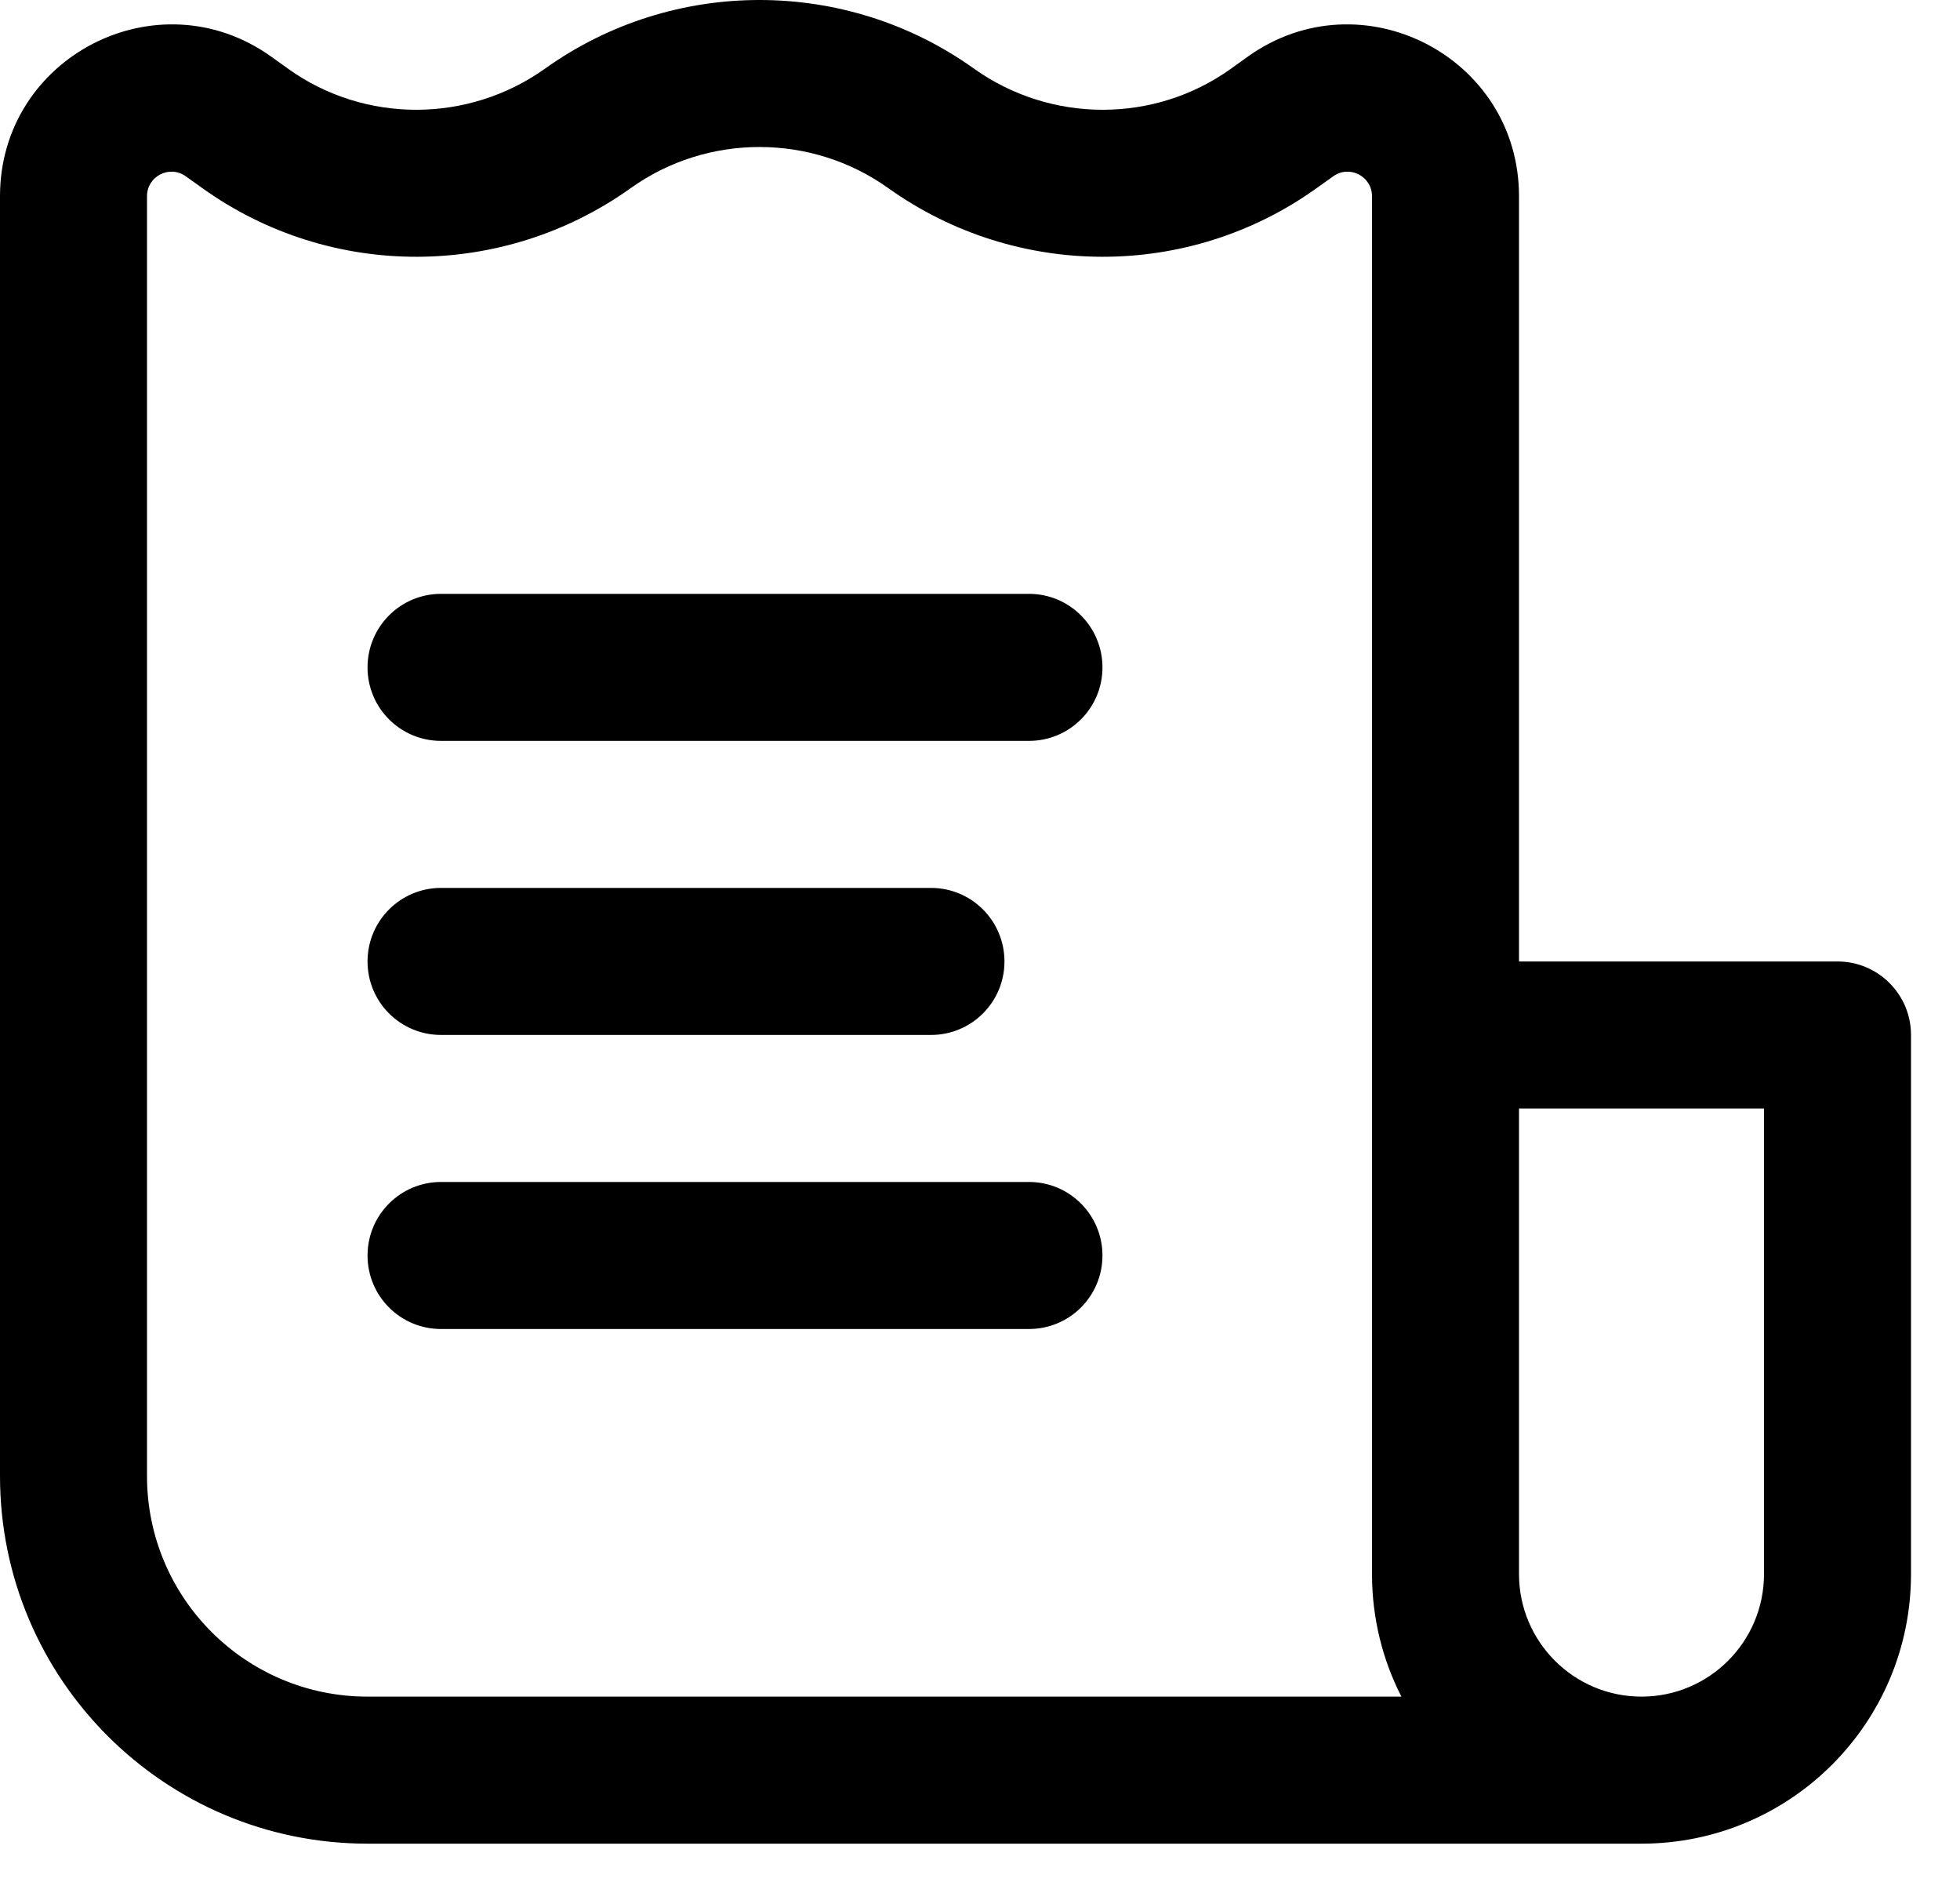
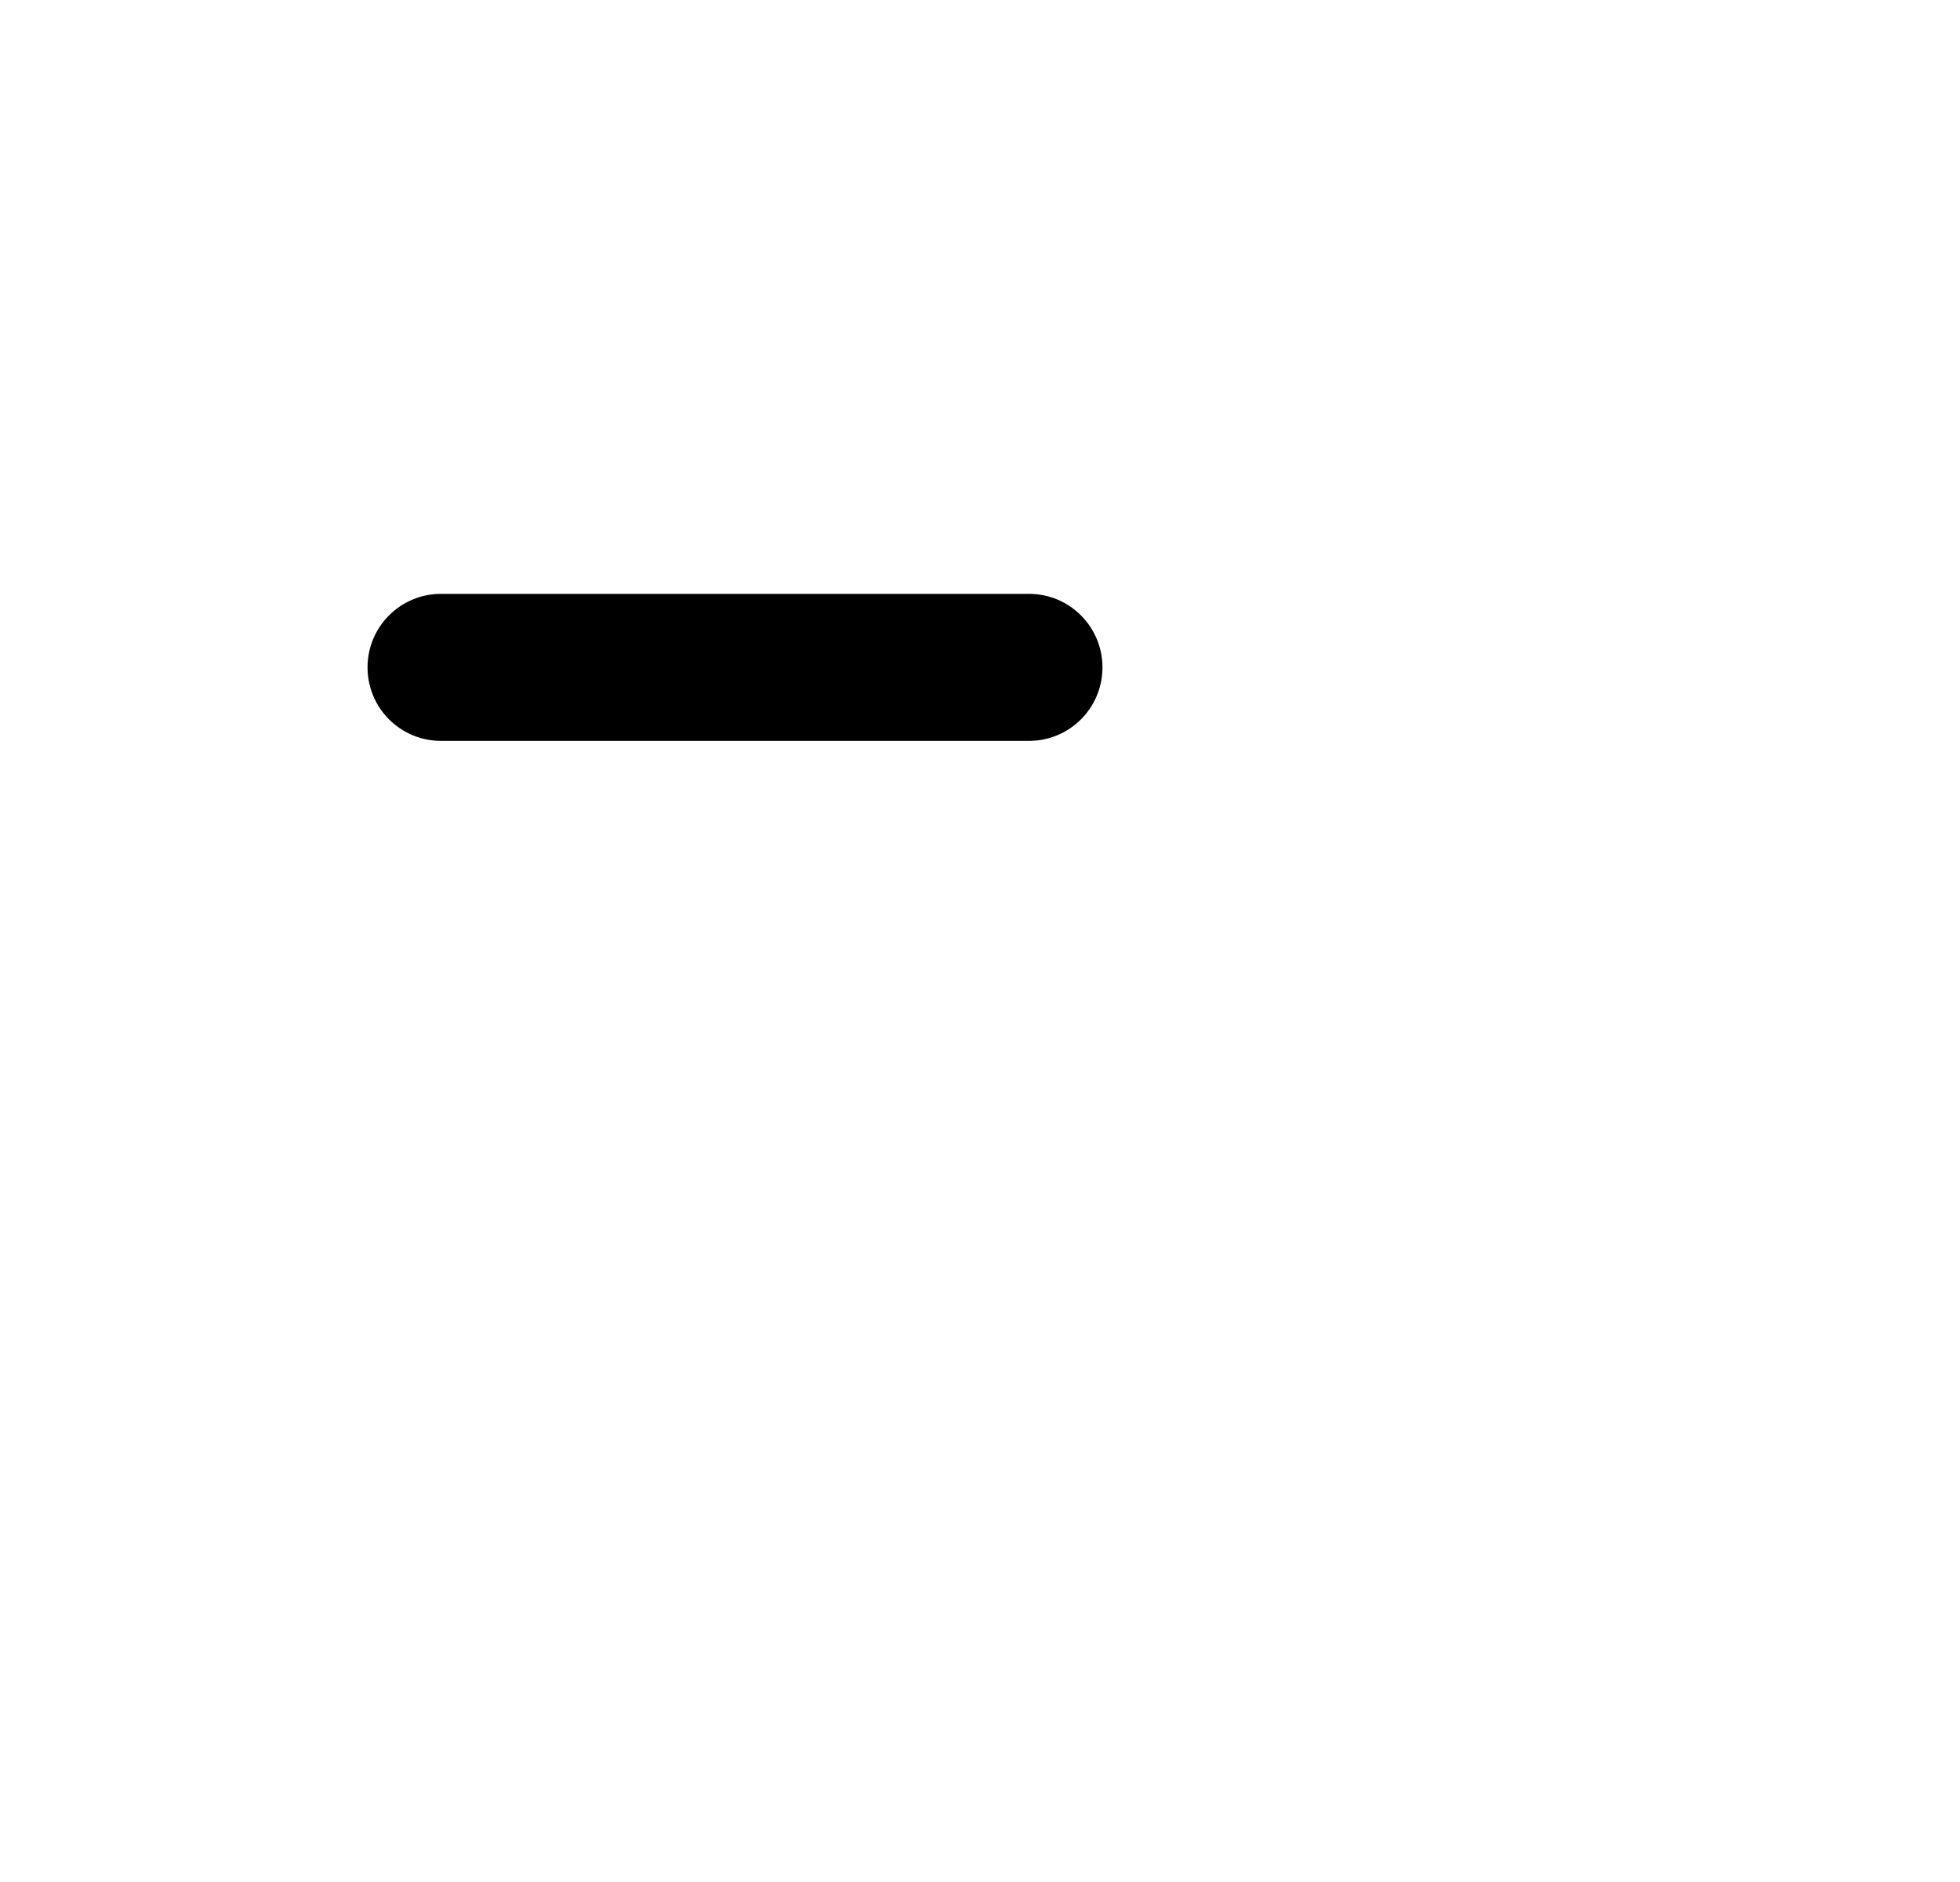
<svg xmlns="http://www.w3.org/2000/svg" fill="none" height="100%" overflow="visible" preserveAspectRatio="none" style="display: block;" viewBox="0 0 25 24" width="100%">
  <g id="Icon">
    <path d="M14.062 8.511C14.062 7.993 13.643 7.573 13.125 7.573H5.625C5.107 7.573 4.688 7.993 4.688 8.511C4.688 9.029 5.107 9.448 5.625 9.448H13.125C13.643 9.448 14.062 9.029 14.062 8.511Z" fill="black" />
-     <path d="M12.812 12.261C12.812 11.743 12.393 11.323 11.875 11.323H5.625C5.107 11.323 4.688 11.743 4.688 12.261C4.688 12.779 5.107 13.198 5.625 13.198H11.875C12.393 13.198 12.812 12.779 12.812 12.261Z" fill="black" />
-     <path d="M13.125 15.073C13.643 15.073 14.062 15.493 14.062 16.011C14.062 16.529 13.643 16.948 13.125 16.948H5.625C5.107 16.948 4.688 16.529 4.688 16.011C4.688 15.493 5.107 15.073 5.625 15.073H13.125Z" fill="black" />
-     <path clip-rule="evenodd" d="M4.688 23.511H20.938C22.836 23.511 24.375 21.972 24.375 20.073V13.198C24.375 12.681 23.955 12.261 23.438 12.261H19.375V2.502C19.375 0.723 17.364 -0.312 15.916 0.722L15.697 0.879C14.722 1.576 13.4 1.573 12.42 0.873C10.79 -0.291 8.585 -0.291 6.955 0.873C5.975 1.573 4.653 1.576 3.678 0.879L3.459 0.722C2.011 -0.312 0 0.723 0 2.502V18.823C0 21.412 2.099 23.511 4.688 23.511ZM8.045 2.399C9.023 1.7 10.352 1.7 11.33 2.399C12.958 3.561 15.155 3.57 16.787 2.404L17.006 2.248C17.213 2.1 17.5 2.248 17.5 2.502V20.073C17.5 20.636 17.635 21.167 17.875 21.636H4.688C3.134 21.636 1.875 20.377 1.875 18.823V2.502C1.875 2.248 2.162 2.1 2.369 2.248L2.588 2.404C4.22 3.57 6.417 3.561 8.045 2.399ZM19.375 20.073V14.136H22.5V20.073C22.5 20.936 21.8 21.636 20.938 21.636C20.075 21.636 19.375 20.936 19.375 20.073Z" fill="black" fill-rule="evenodd" />
  </g>
</svg>